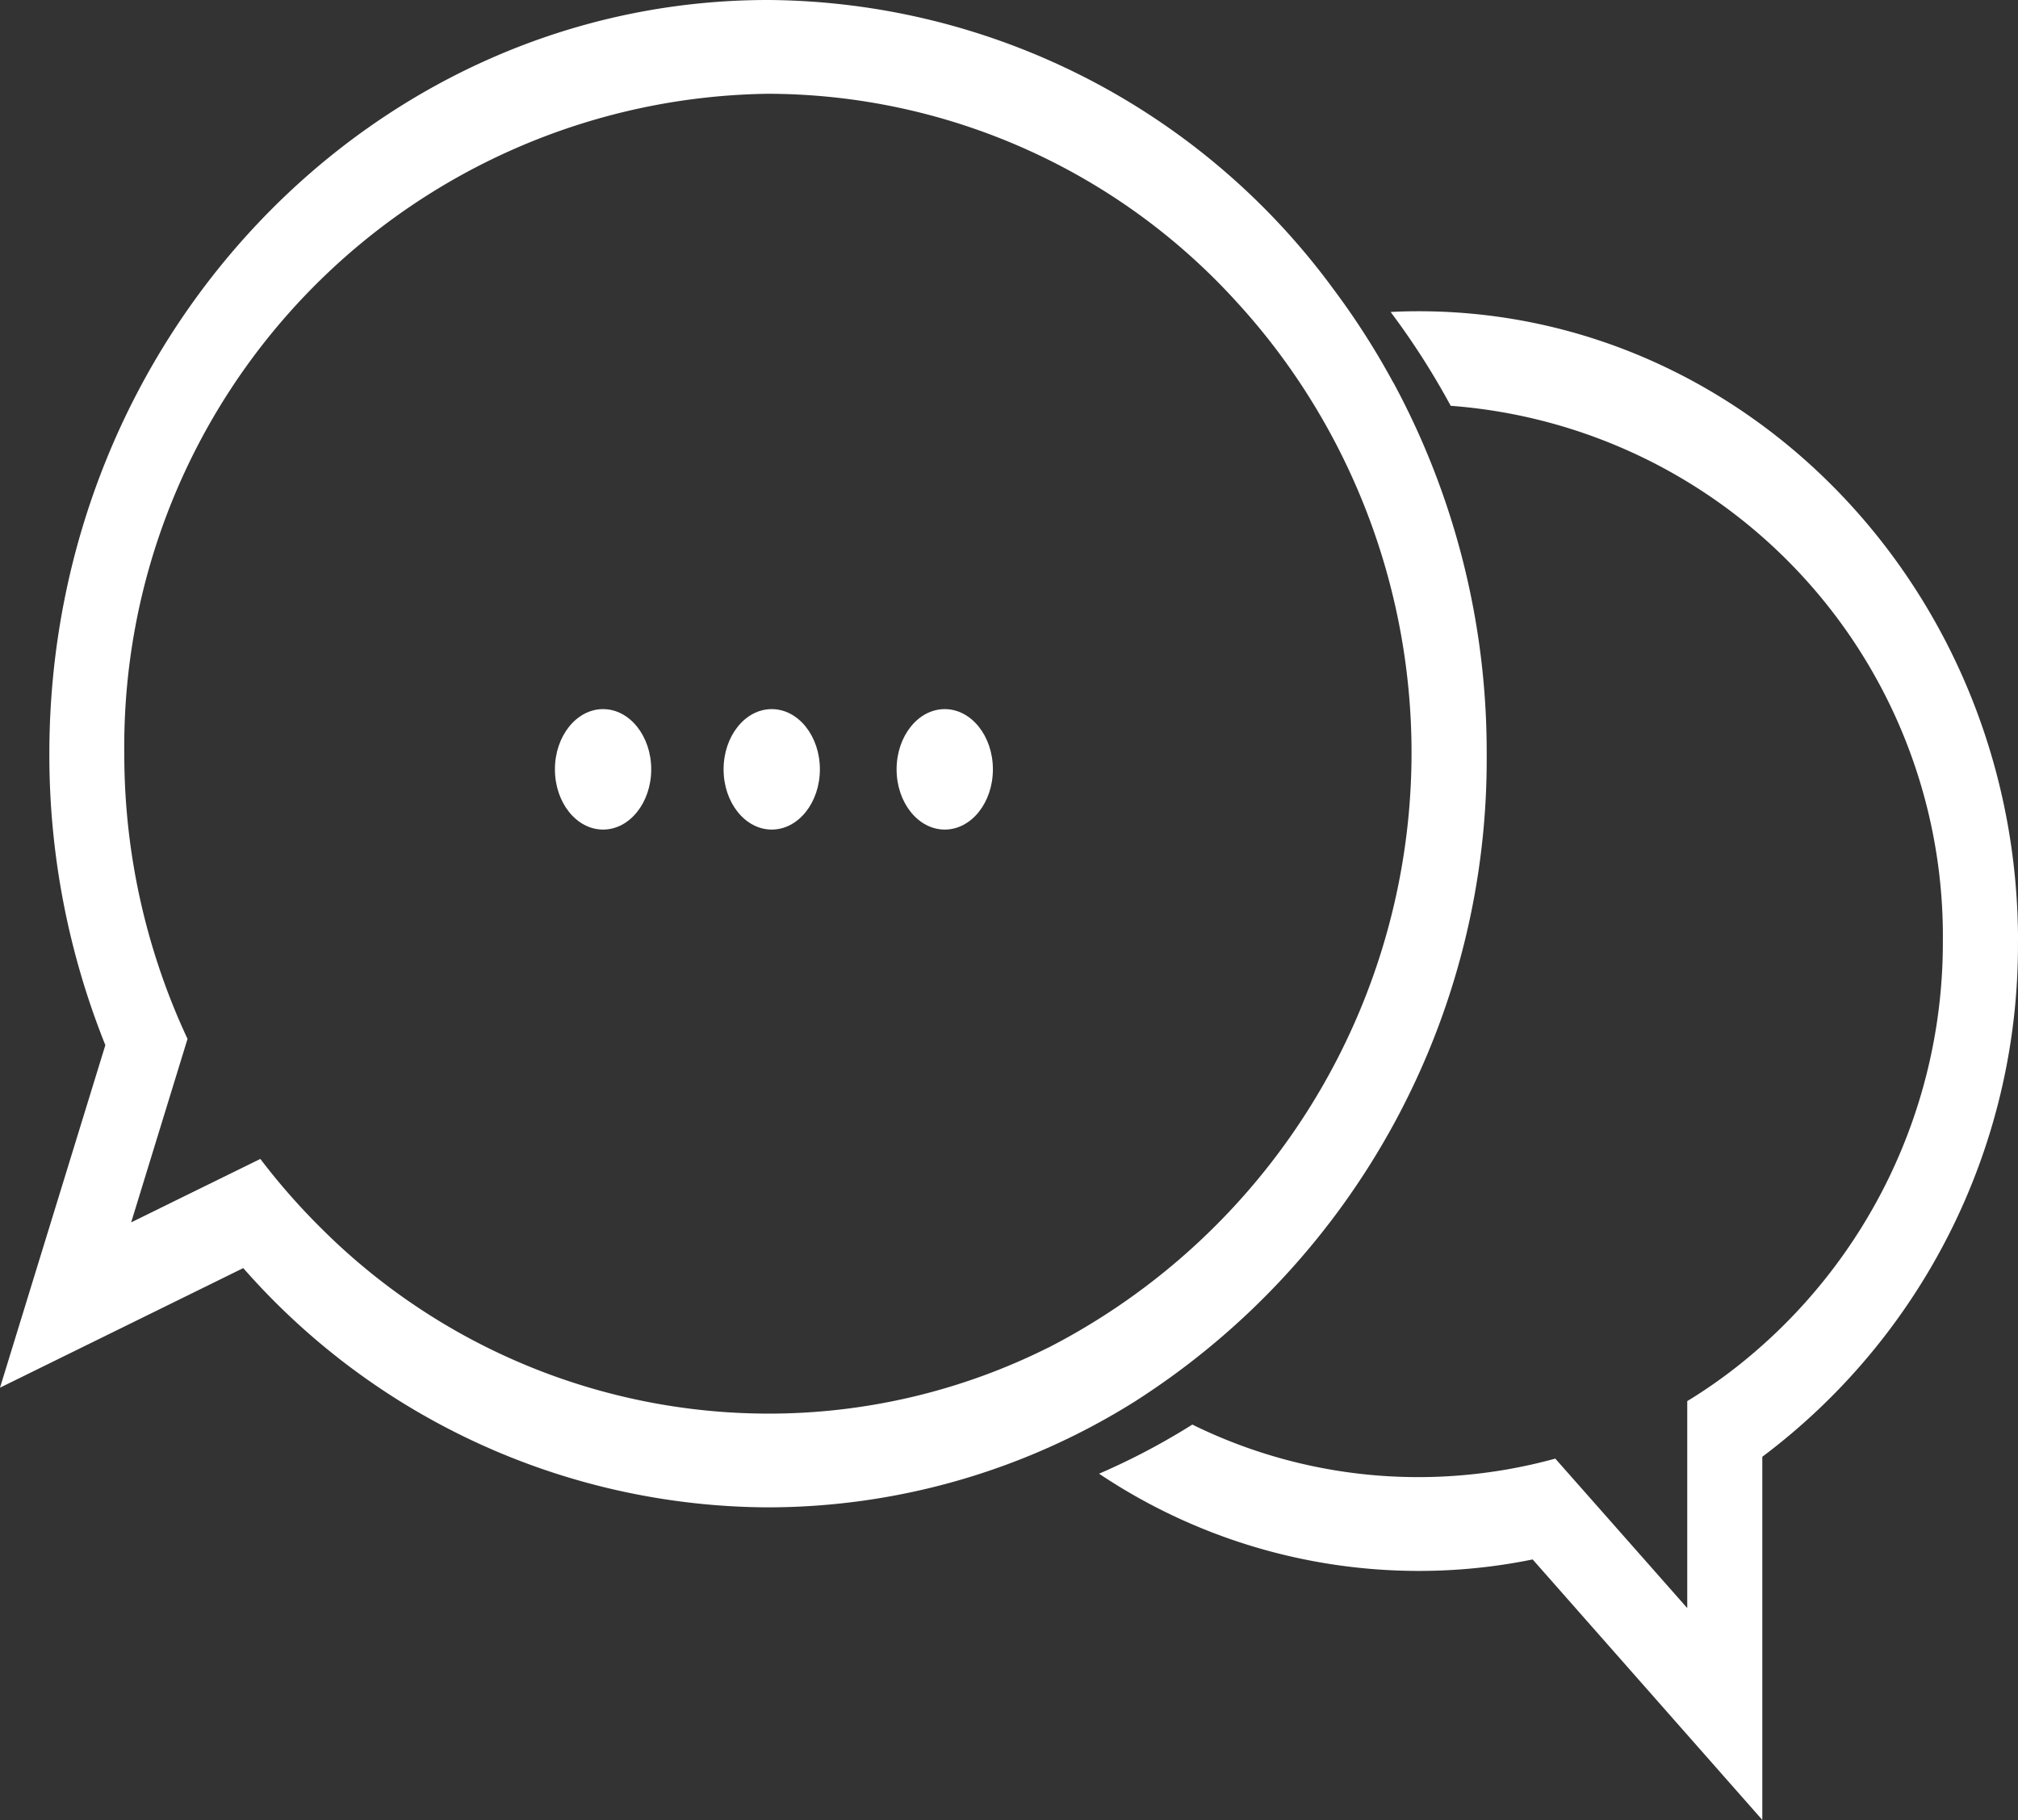
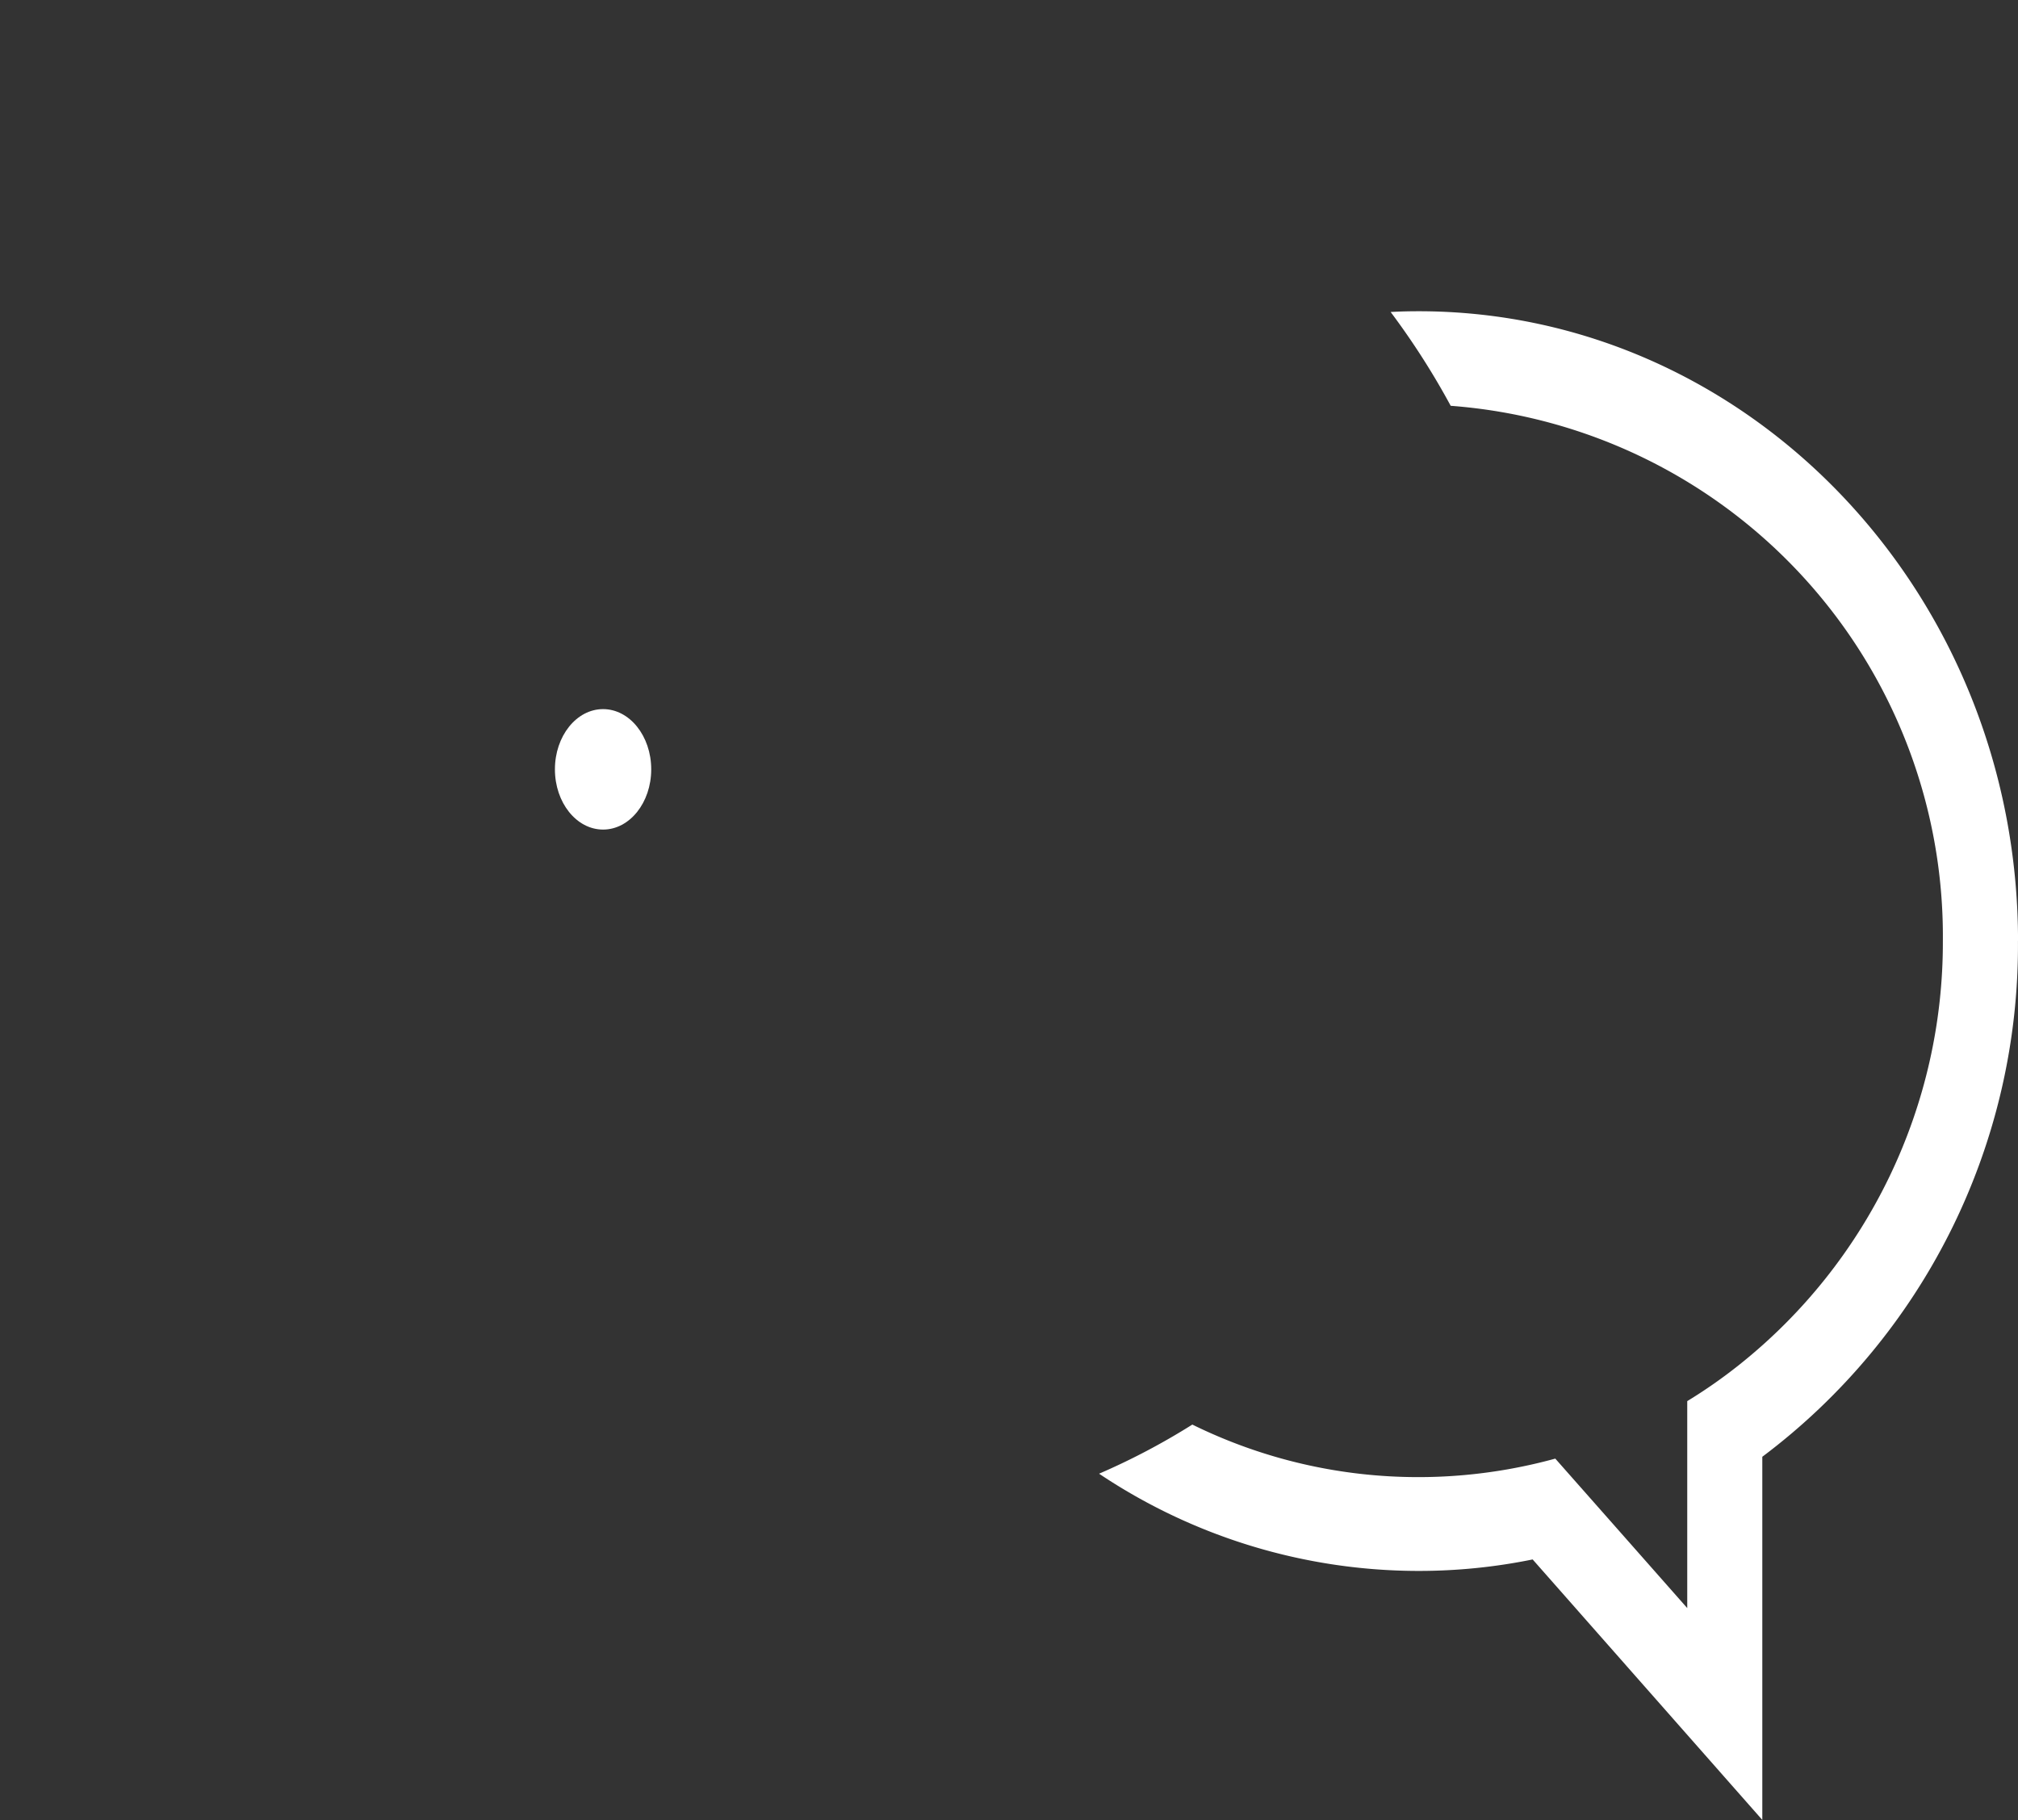
<svg xmlns="http://www.w3.org/2000/svg" width="53.77" height="48.5" viewBox="0 0 53.77 48.5">
  <rect x="0" y="0" width="53.77" height="48.5" fill="#333333" stroke="none" />
  <g id="Obszar_roboczy_1_kopia" data-name="Obszar roboczy 1 kopia" transform="translate(-58.67 -93.56)">
    <path id="Path_4204" data-name="Path 4204" d="M250.174,151.525a17.039,17.039,0,0,1-6.812,13.745v9.678l-6.119-6.942a15.153,15.153,0,0,1-3.04.306,15.305,15.305,0,0,1-8.513-2.591,18.265,18.265,0,0,0,2.485-1.309,13.611,13.611,0,0,0,6.026,1.4q.539,0,1.068-.042a13.8,13.8,0,0,0,2.577-.451l1.766,2,1.75,1.983v-5.515a13.544,13.544,0,0,0,1.4-.98,14.383,14.383,0,0,0,5.411-11.283,14.175,14.175,0,0,0-13.114-14.261,20.173,20.173,0,0,0-1.6-2.5c.247-.014.495-.02.745-.02,8.807,0,15.972,7.53,15.972,16.787Z" transform="translate(-137.735 -32.889)" fill="#fff" />
-     <path id="Path_4205" data-name="Path 4205" d="M95.795,103.758a20.173,20.173,0,0,0-1.6-2.5A18.82,18.82,0,0,0,79.134,93.56c-10.559,0-19.149,9.012-19.149,20.085a20.754,20.754,0,0,0,1.492,7.766L58.67,130.54l6.482-3.187a18.7,18.7,0,0,0,13.982,6.376,18.406,18.406,0,0,0,9.777-2.823,20.3,20.3,0,0,0,9.372-17.263,20.7,20.7,0,0,0-2.486-9.888Zm-9.2,25.717a16.639,16.639,0,0,1-7.462,1.756,16.876,16.876,0,0,1-11.878-4.913,17.665,17.665,0,0,1-1.648-1.874l-1.98.972-1.462.719.624-2.033.878-2.857a17.619,17.619,0,0,1-.715-1.77,17.88,17.88,0,0,1-.97-5.829A17.392,17.392,0,0,1,79.132,96.059,16.91,16.91,0,0,1,91.615,101.6a17.519,17.519,0,0,1,1.736,2.227,17.826,17.826,0,0,1-6.756,25.65Z" transform="translate(0 0)" fill="#fff" />
    <ellipse id="Ellipse_72" data-name="Ellipse 72" cx="1.283" cy="1.605" rx="1.283" ry="1.605" transform="translate(73.456 112.457)" fill="#fff" />
-     <ellipse id="Ellipse_73" data-name="Ellipse 73" cx="1.283" cy="1.605" rx="1.283" ry="1.605" transform="translate(77.95 112.457)" fill="#fff" />
-     <ellipse id="Ellipse_74" data-name="Ellipse 74" cx="1.283" cy="1.605" rx="1.283" ry="1.605" transform="translate(82.56 112.457)" fill="#fff" />
  </g>
</svg>